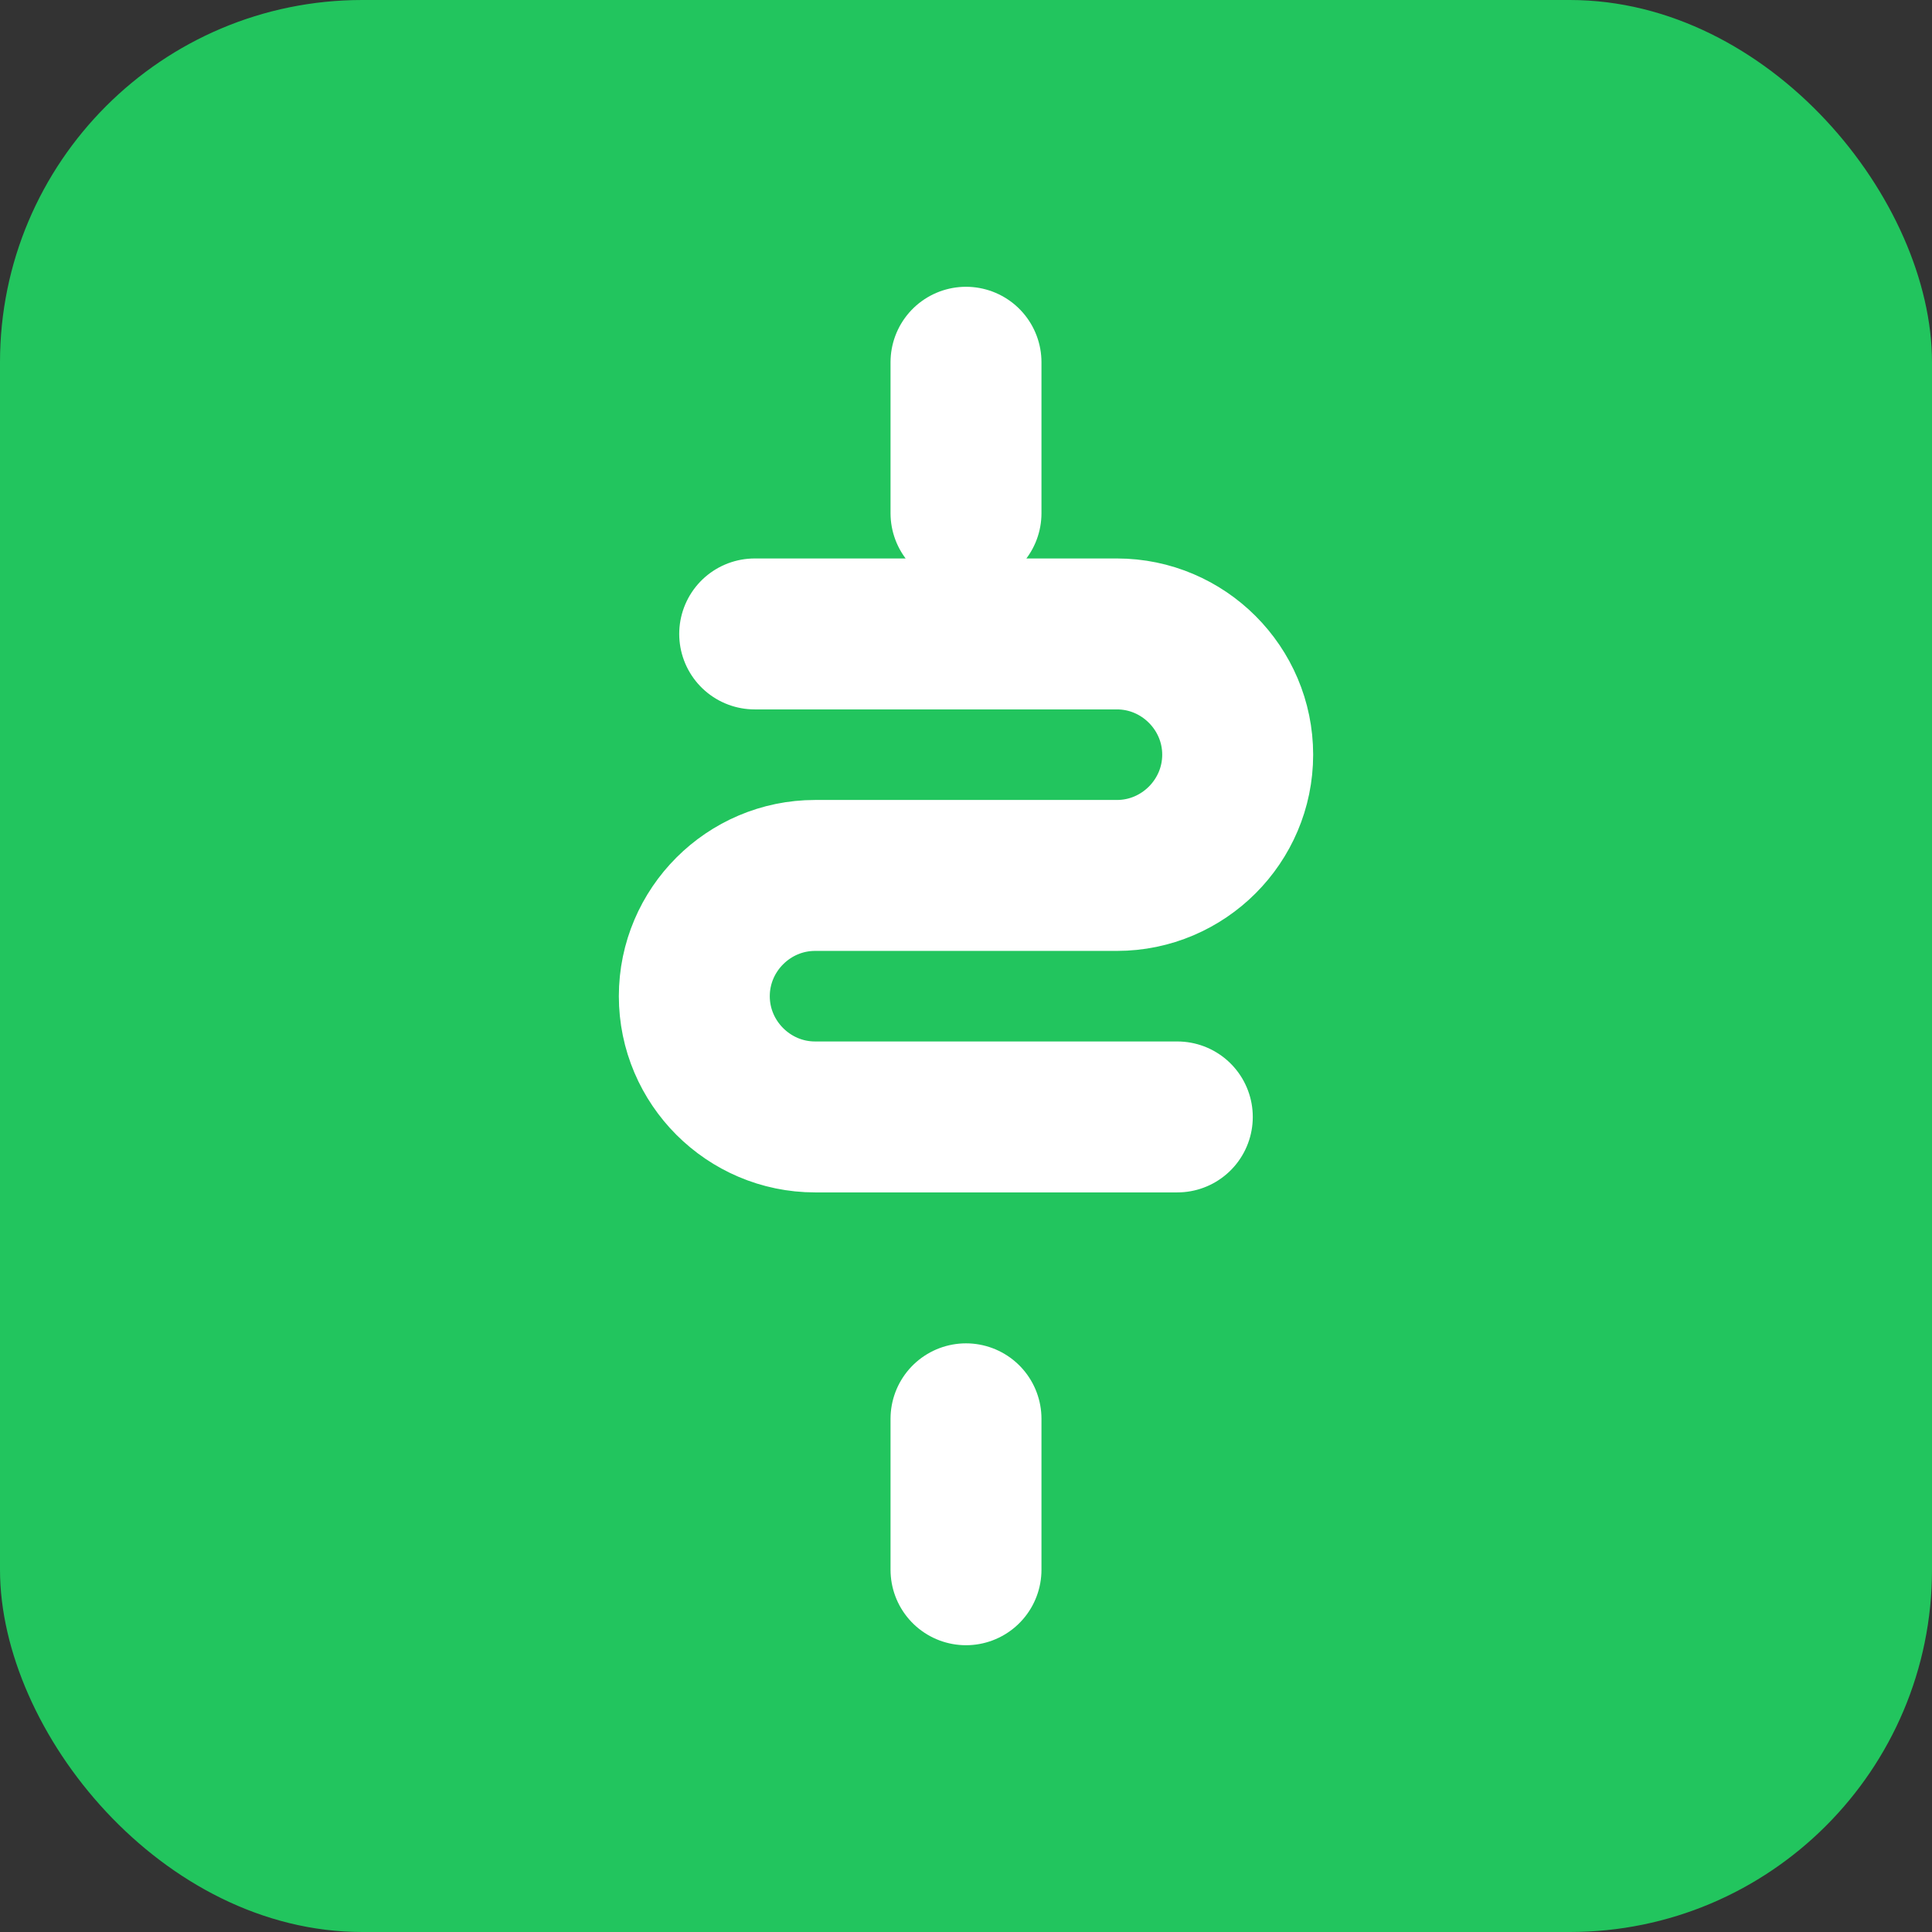
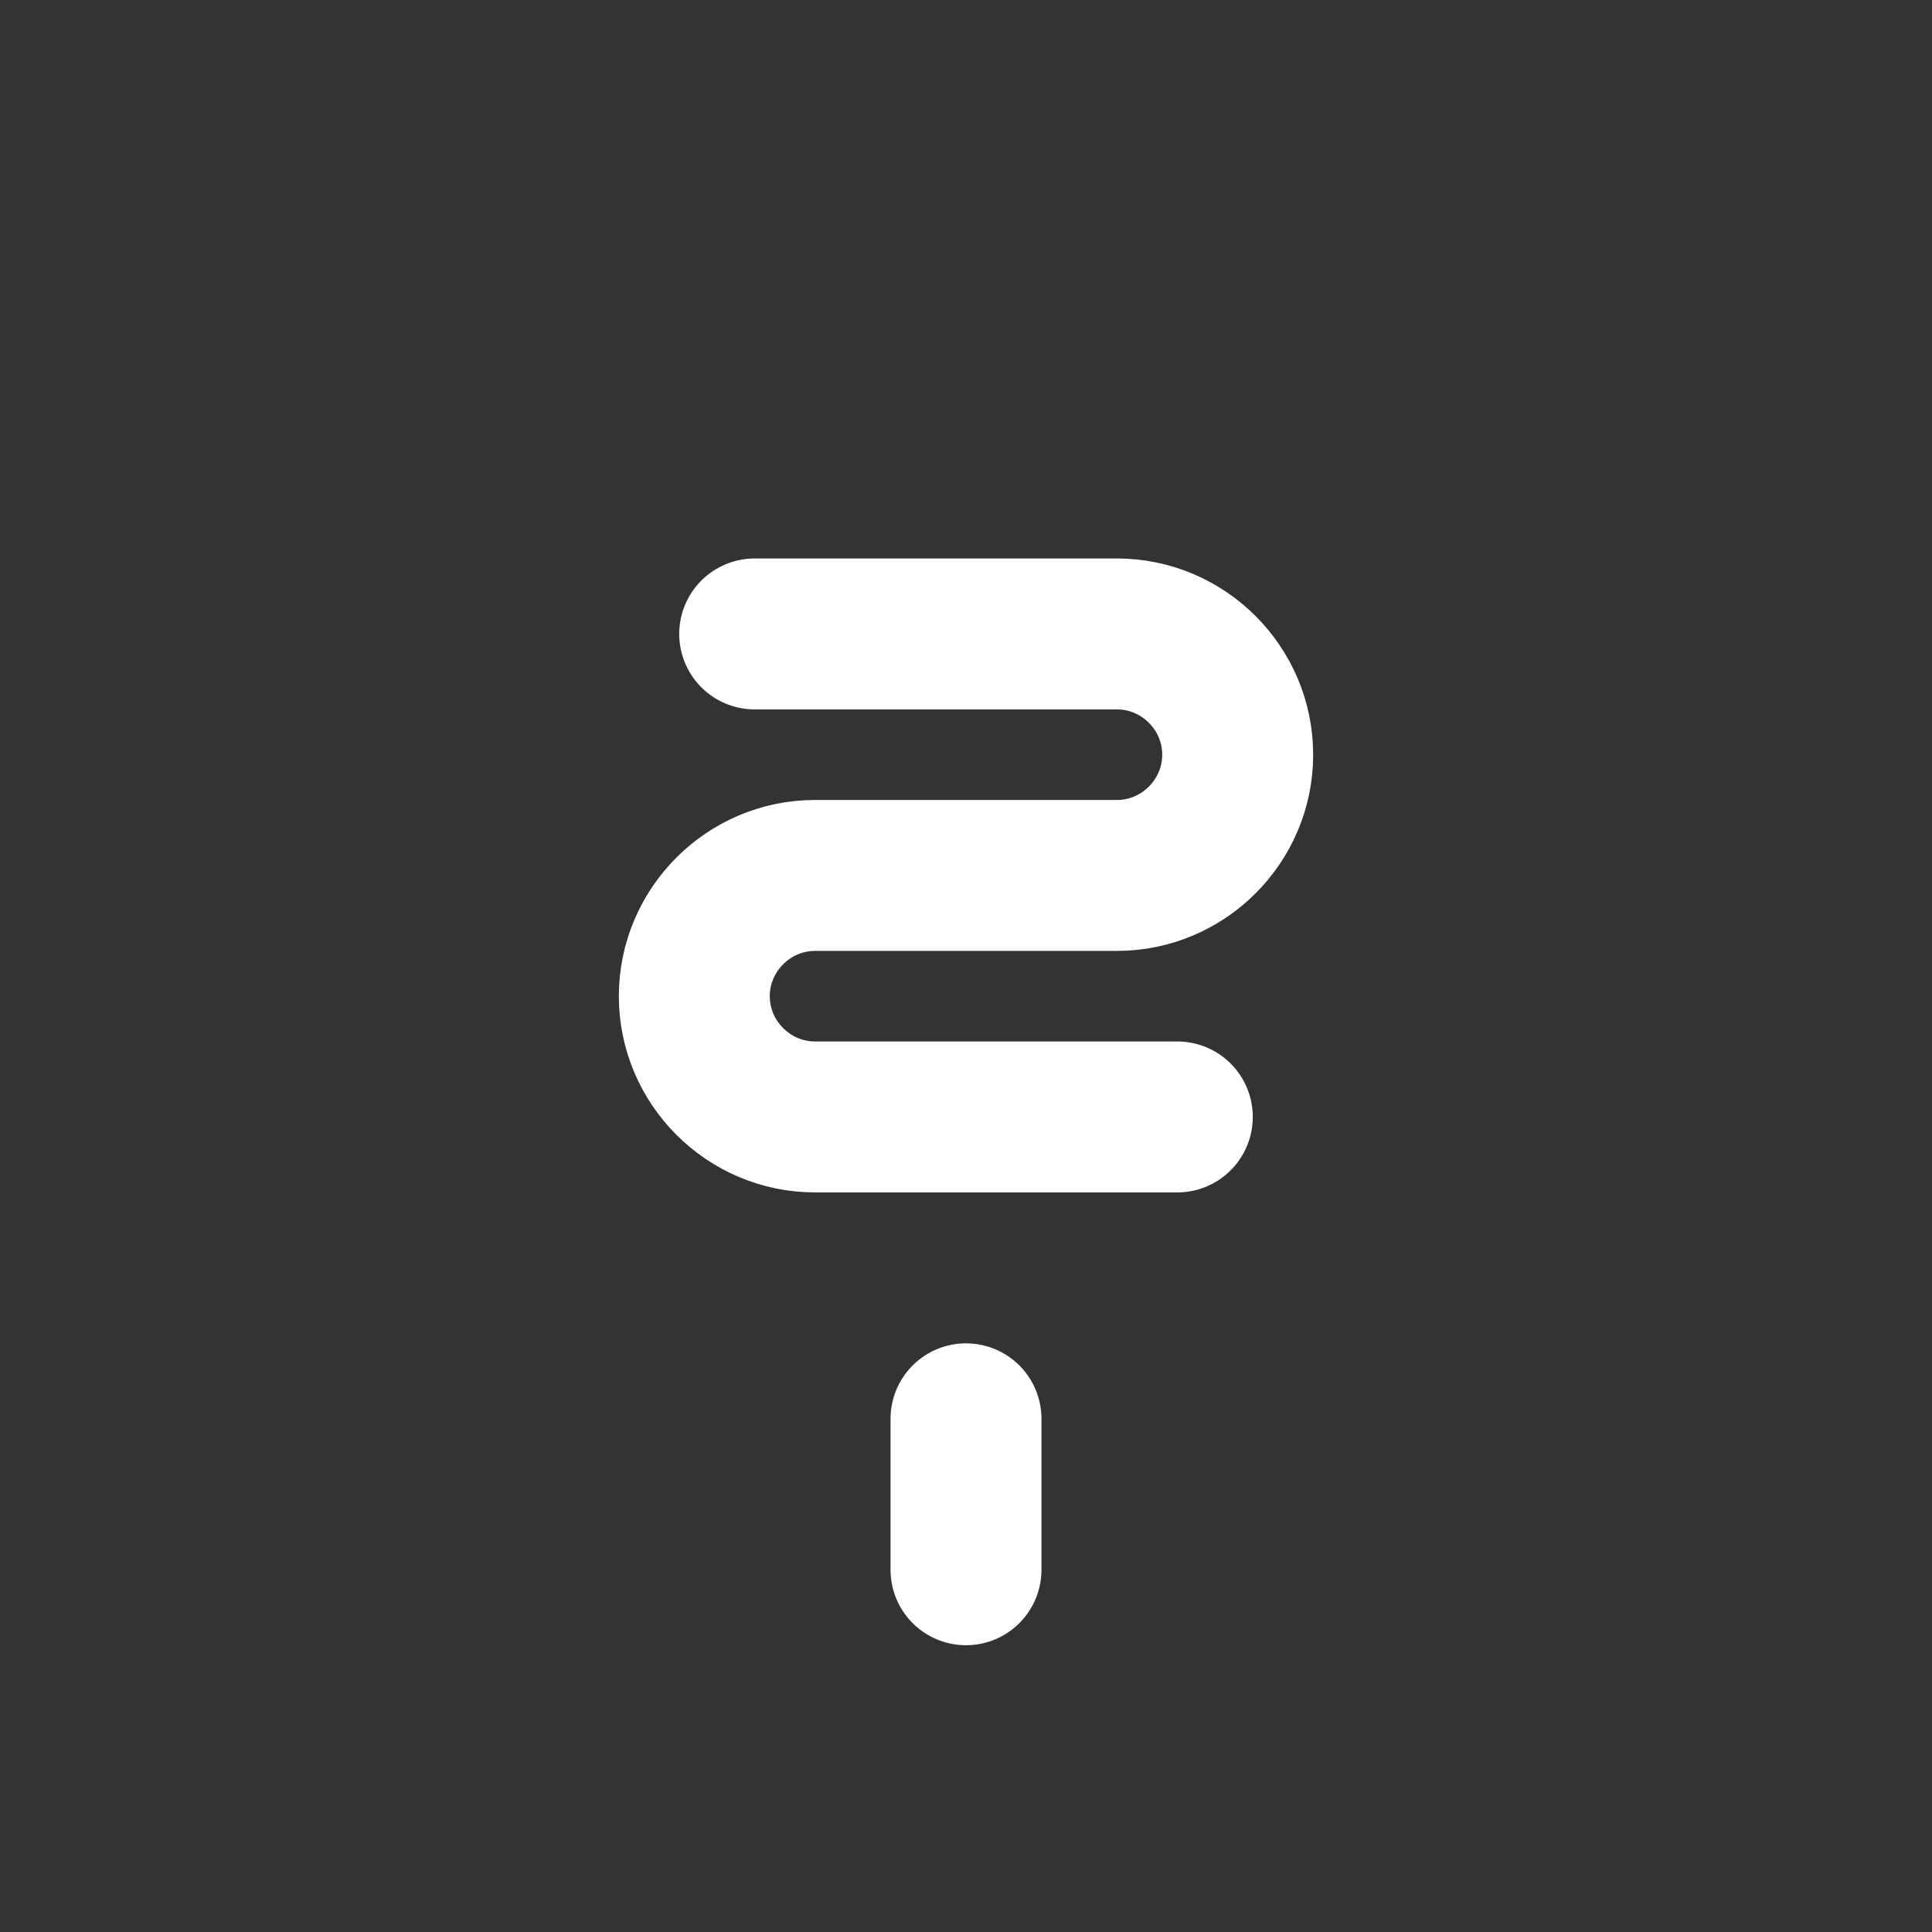
<svg xmlns="http://www.w3.org/2000/svg" width="32" height="32" viewBox="0 0 32 32" fill="none">
  <rect x="0" y="0" width="32" height="32" fill="#333333" stroke="none" />
-   <rect width="32" height="32" rx="6" fill="#22c55e" />
-   <path d="M16 6v2.5M16 23.5V26M12.5 10.5h6c1.1 0 2 .9 2 2s-.9 2-2 2h-5c-1.1 0-2 .9-2 2s.9 2 2 2h6" stroke="white" stroke-width="2.5" stroke-linecap="round" stroke-linejoin="round" />
+   <path d="M16 6M16 23.5V26M12.5 10.5h6c1.1 0 2 .9 2 2s-.9 2-2 2h-5c-1.1 0-2 .9-2 2s.9 2 2 2h6" stroke="white" stroke-width="2.5" stroke-linecap="round" stroke-linejoin="round" />
</svg>